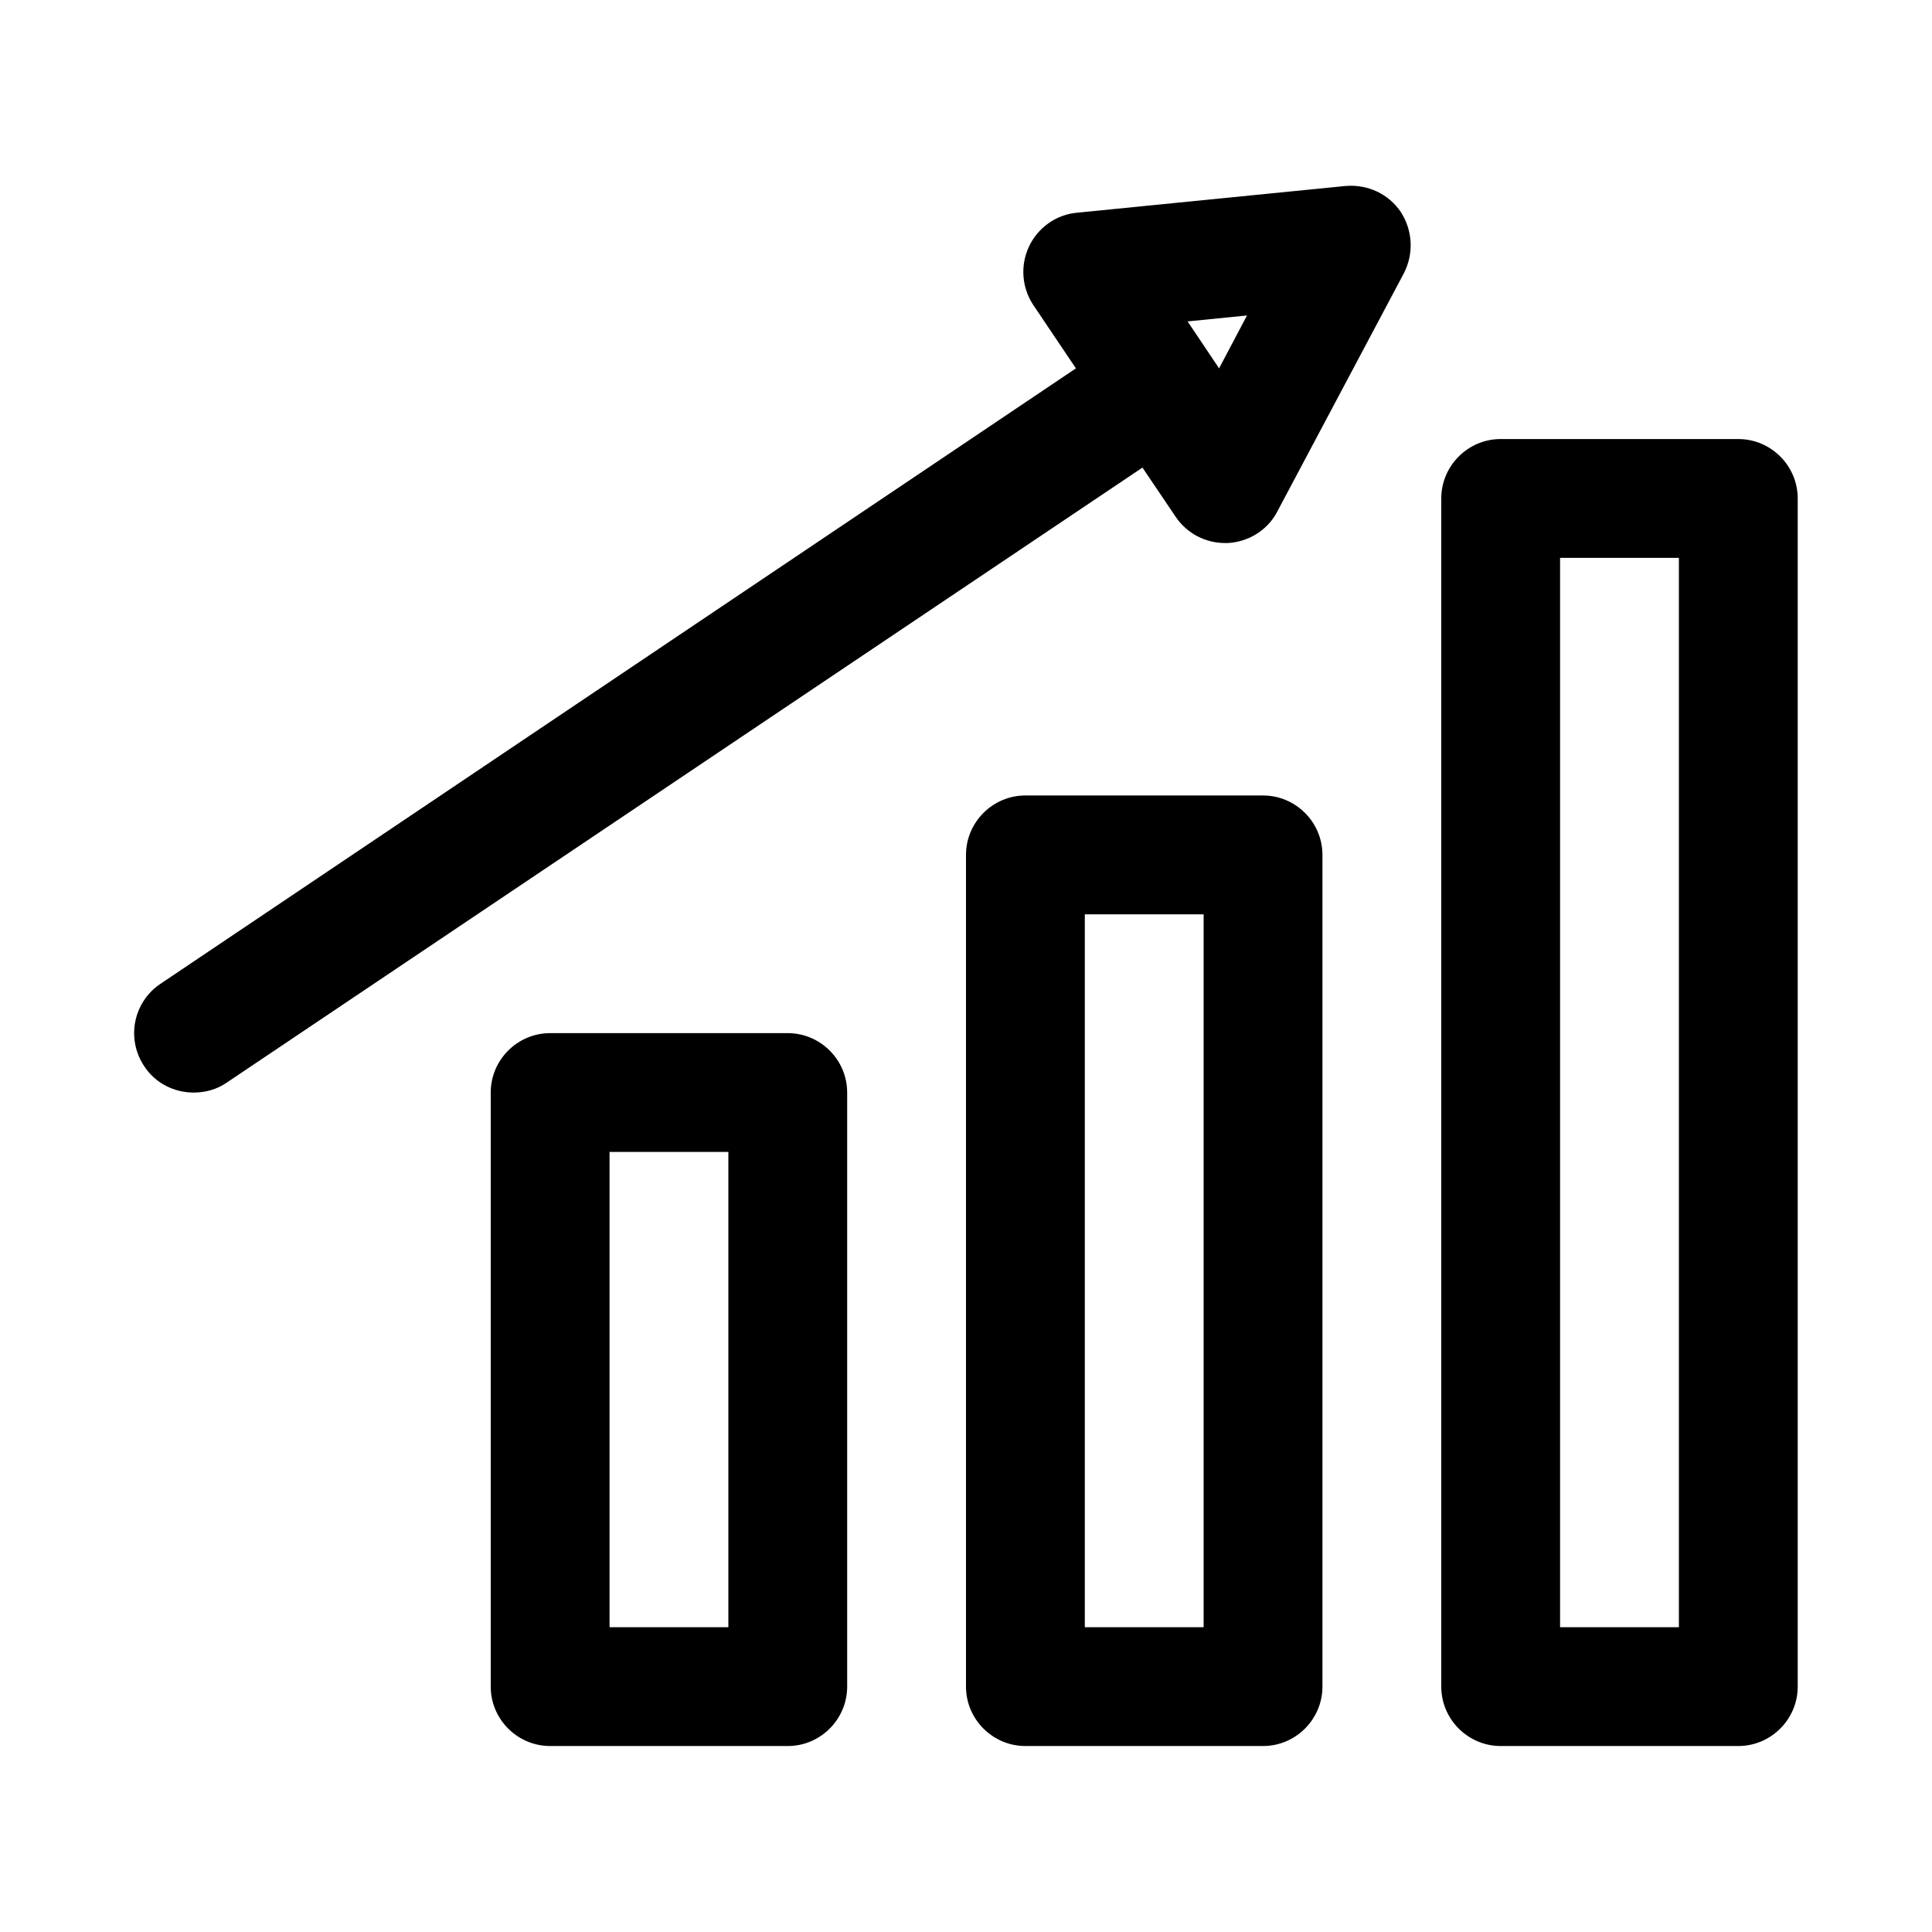
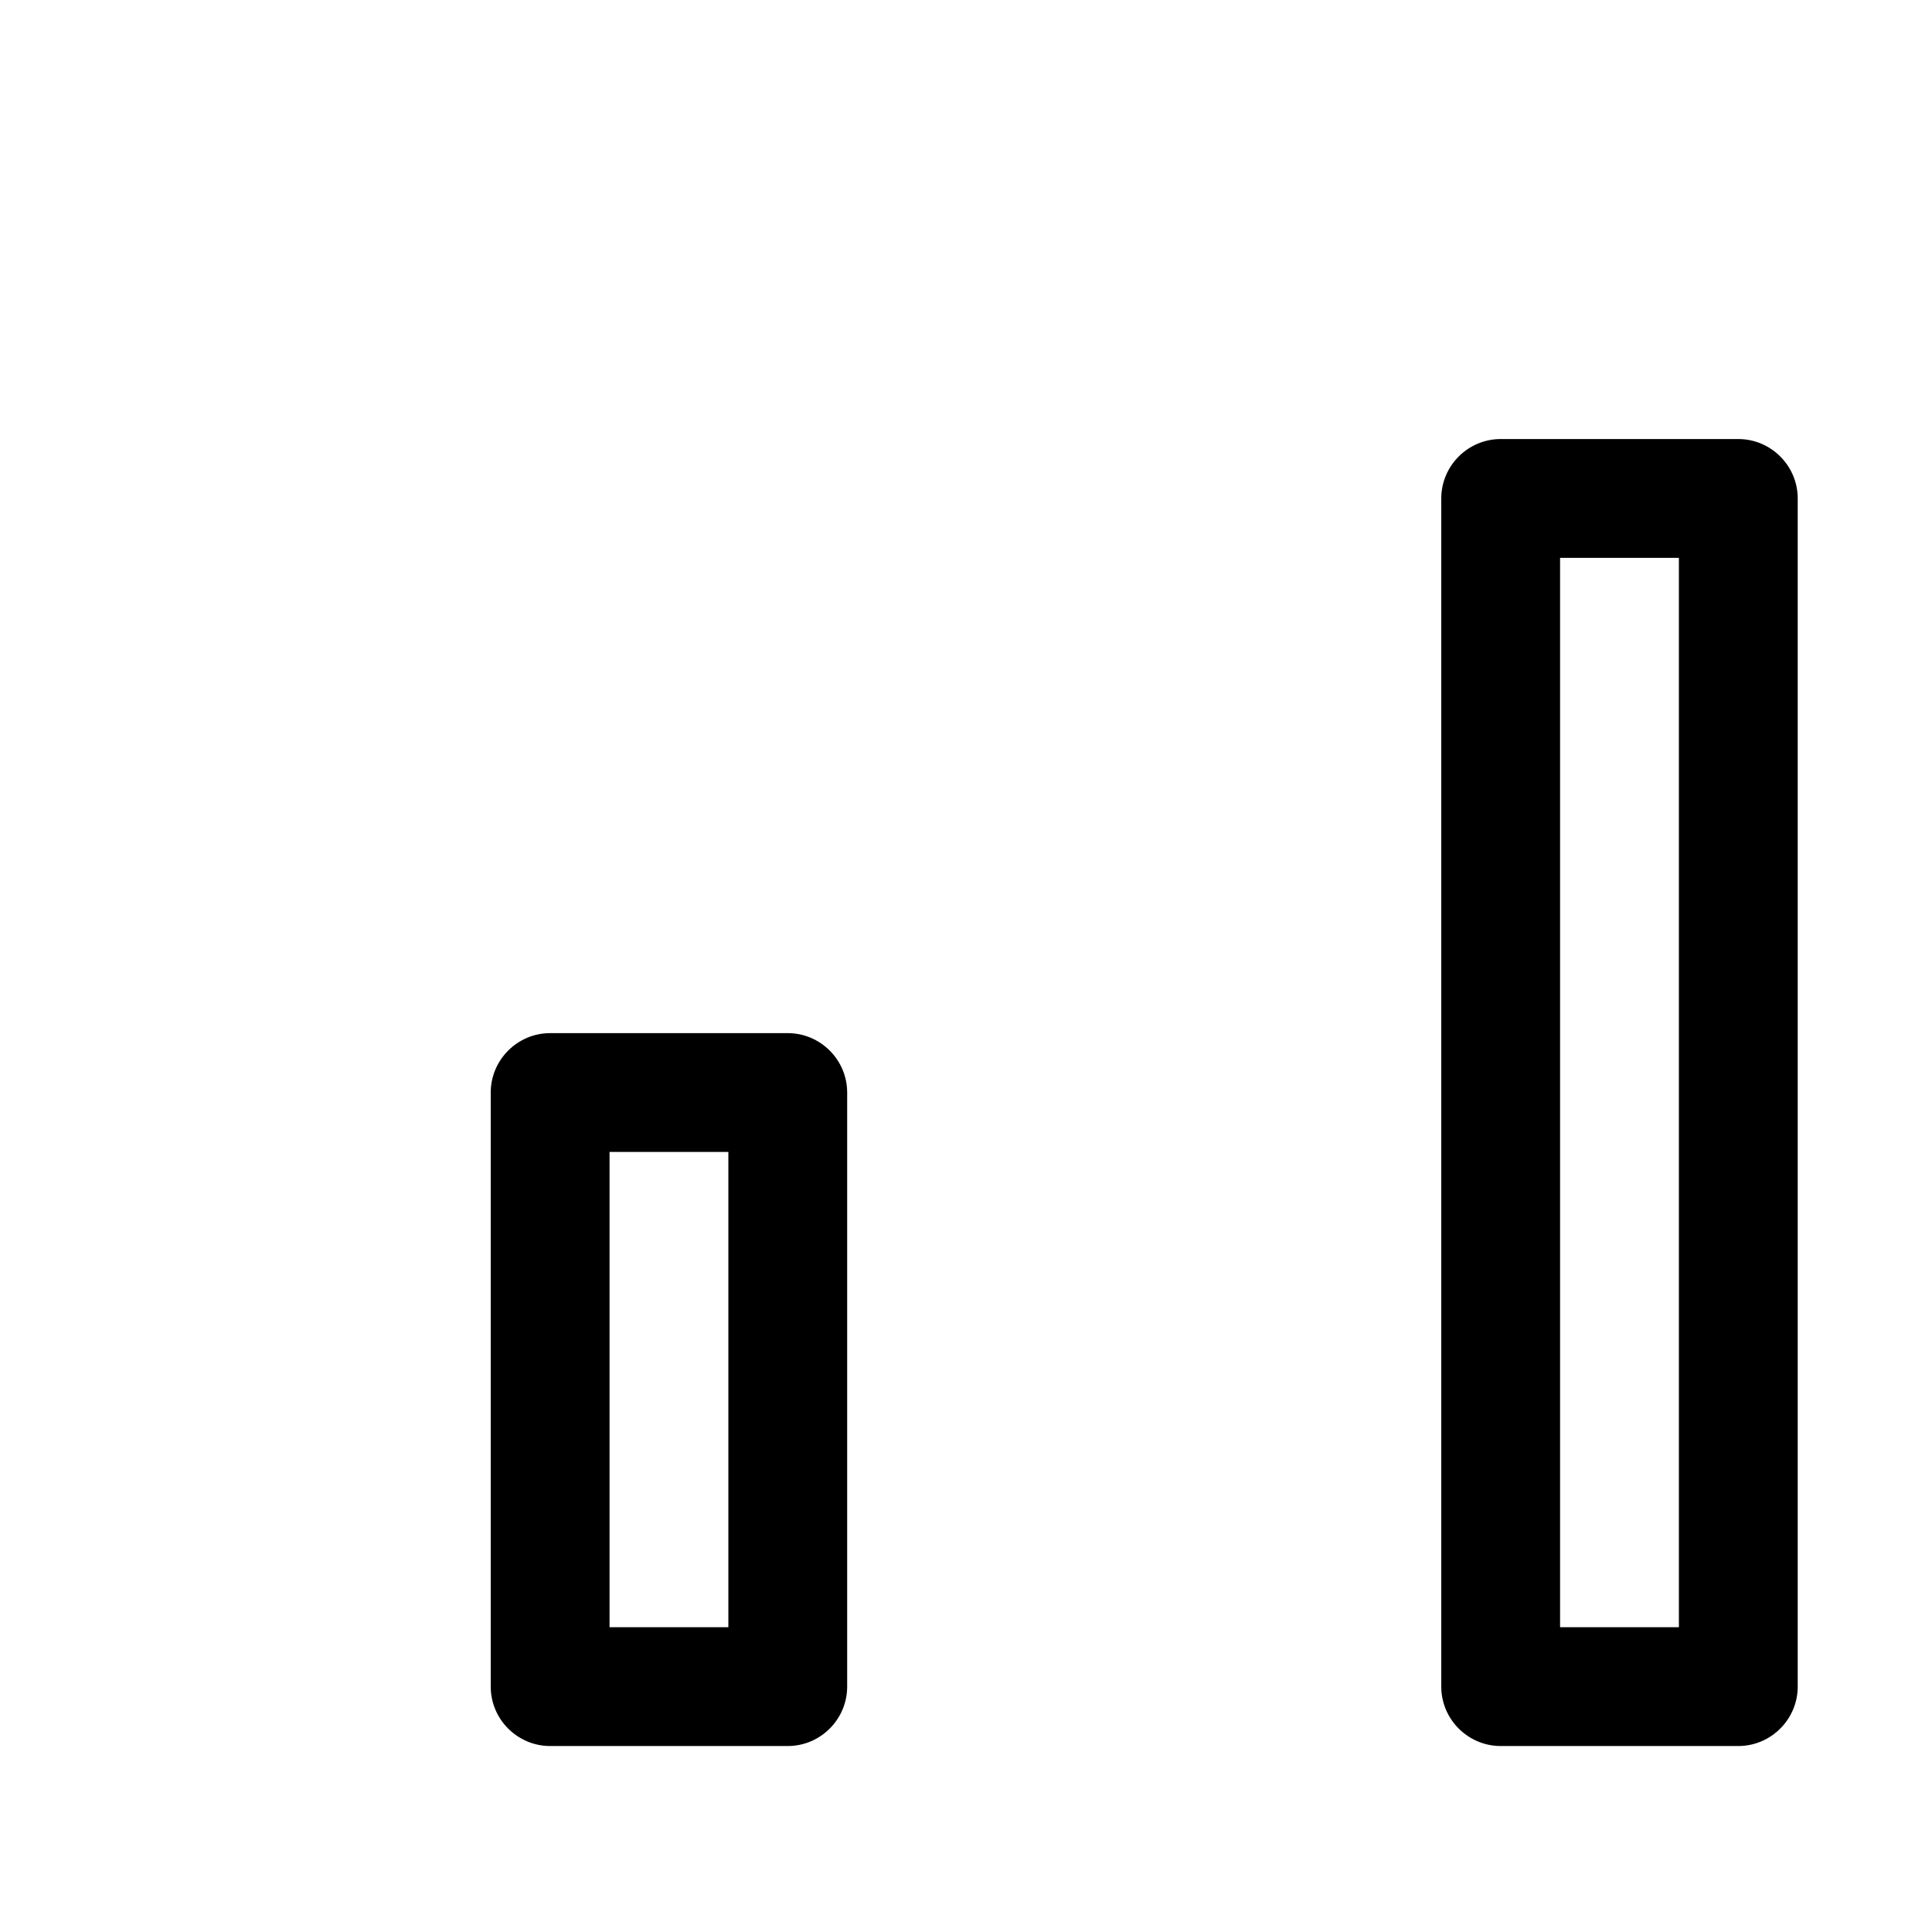
<svg xmlns="http://www.w3.org/2000/svg" fill="#000000" width="800px" height="800px" version="1.1" viewBox="144 144 512 512">
  <g>
    <path d="m289.79 417.79c-8.66 0-15.742 7.086-15.742 15.742v157.44c0 8.66 7.086 15.742 15.742 15.742h62.977c8.66 0 15.742-7.086 15.742-15.742v-157.44c0-8.66-7.086-15.742-15.742-15.742zm47.234 157.44h-31.488v-125.95h31.488z" />
-     <path d="m415.74 354.81c-8.66 0-15.742 7.086-15.742 15.742v220.42c0 8.66 7.086 15.742 15.742 15.742h62.977c8.66 0 15.742-7.086 15.742-15.742v-220.42c0-8.66-7.086-15.742-15.742-15.742zm47.234 220.42h-31.488v-188.93h31.488z" />
    <path d="m604.67 260.35h-62.977c-8.66 0-15.742 7.086-15.742 15.742v314.88c0 8.66 7.086 15.742 15.742 15.742h62.977c8.66 0 15.742-7.086 15.742-15.742v-314.88c0-8.656-7.082-15.742-15.742-15.742zm-15.746 314.88h-31.488v-283.39h31.488z" />
-     <path d="m515.25 200.21c-3.305-4.879-8.816-7.398-14.641-6.926l-71.164 7.086c-5.512 0.473-10.391 3.938-12.754 8.973-2.363 5.039-1.891 10.863 1.102 15.43l11.336 16.848-242.62 163.11c-7.242 4.879-9.133 14.641-4.25 21.883 2.992 4.566 8.031 6.926 13.066 6.926 2.992 0 6.141-0.789 8.816-2.676l242.62-162.95 8.816 13.066c2.992 4.41 7.871 6.926 13.066 6.926h0.789c5.512-0.316 10.547-3.465 13.066-8.344l33.535-63.133c2.676-5.195 2.363-11.336-0.785-16.215zm-48.18 41.406-8.344-12.438 15.742-1.574z" />
  </g>
</svg>